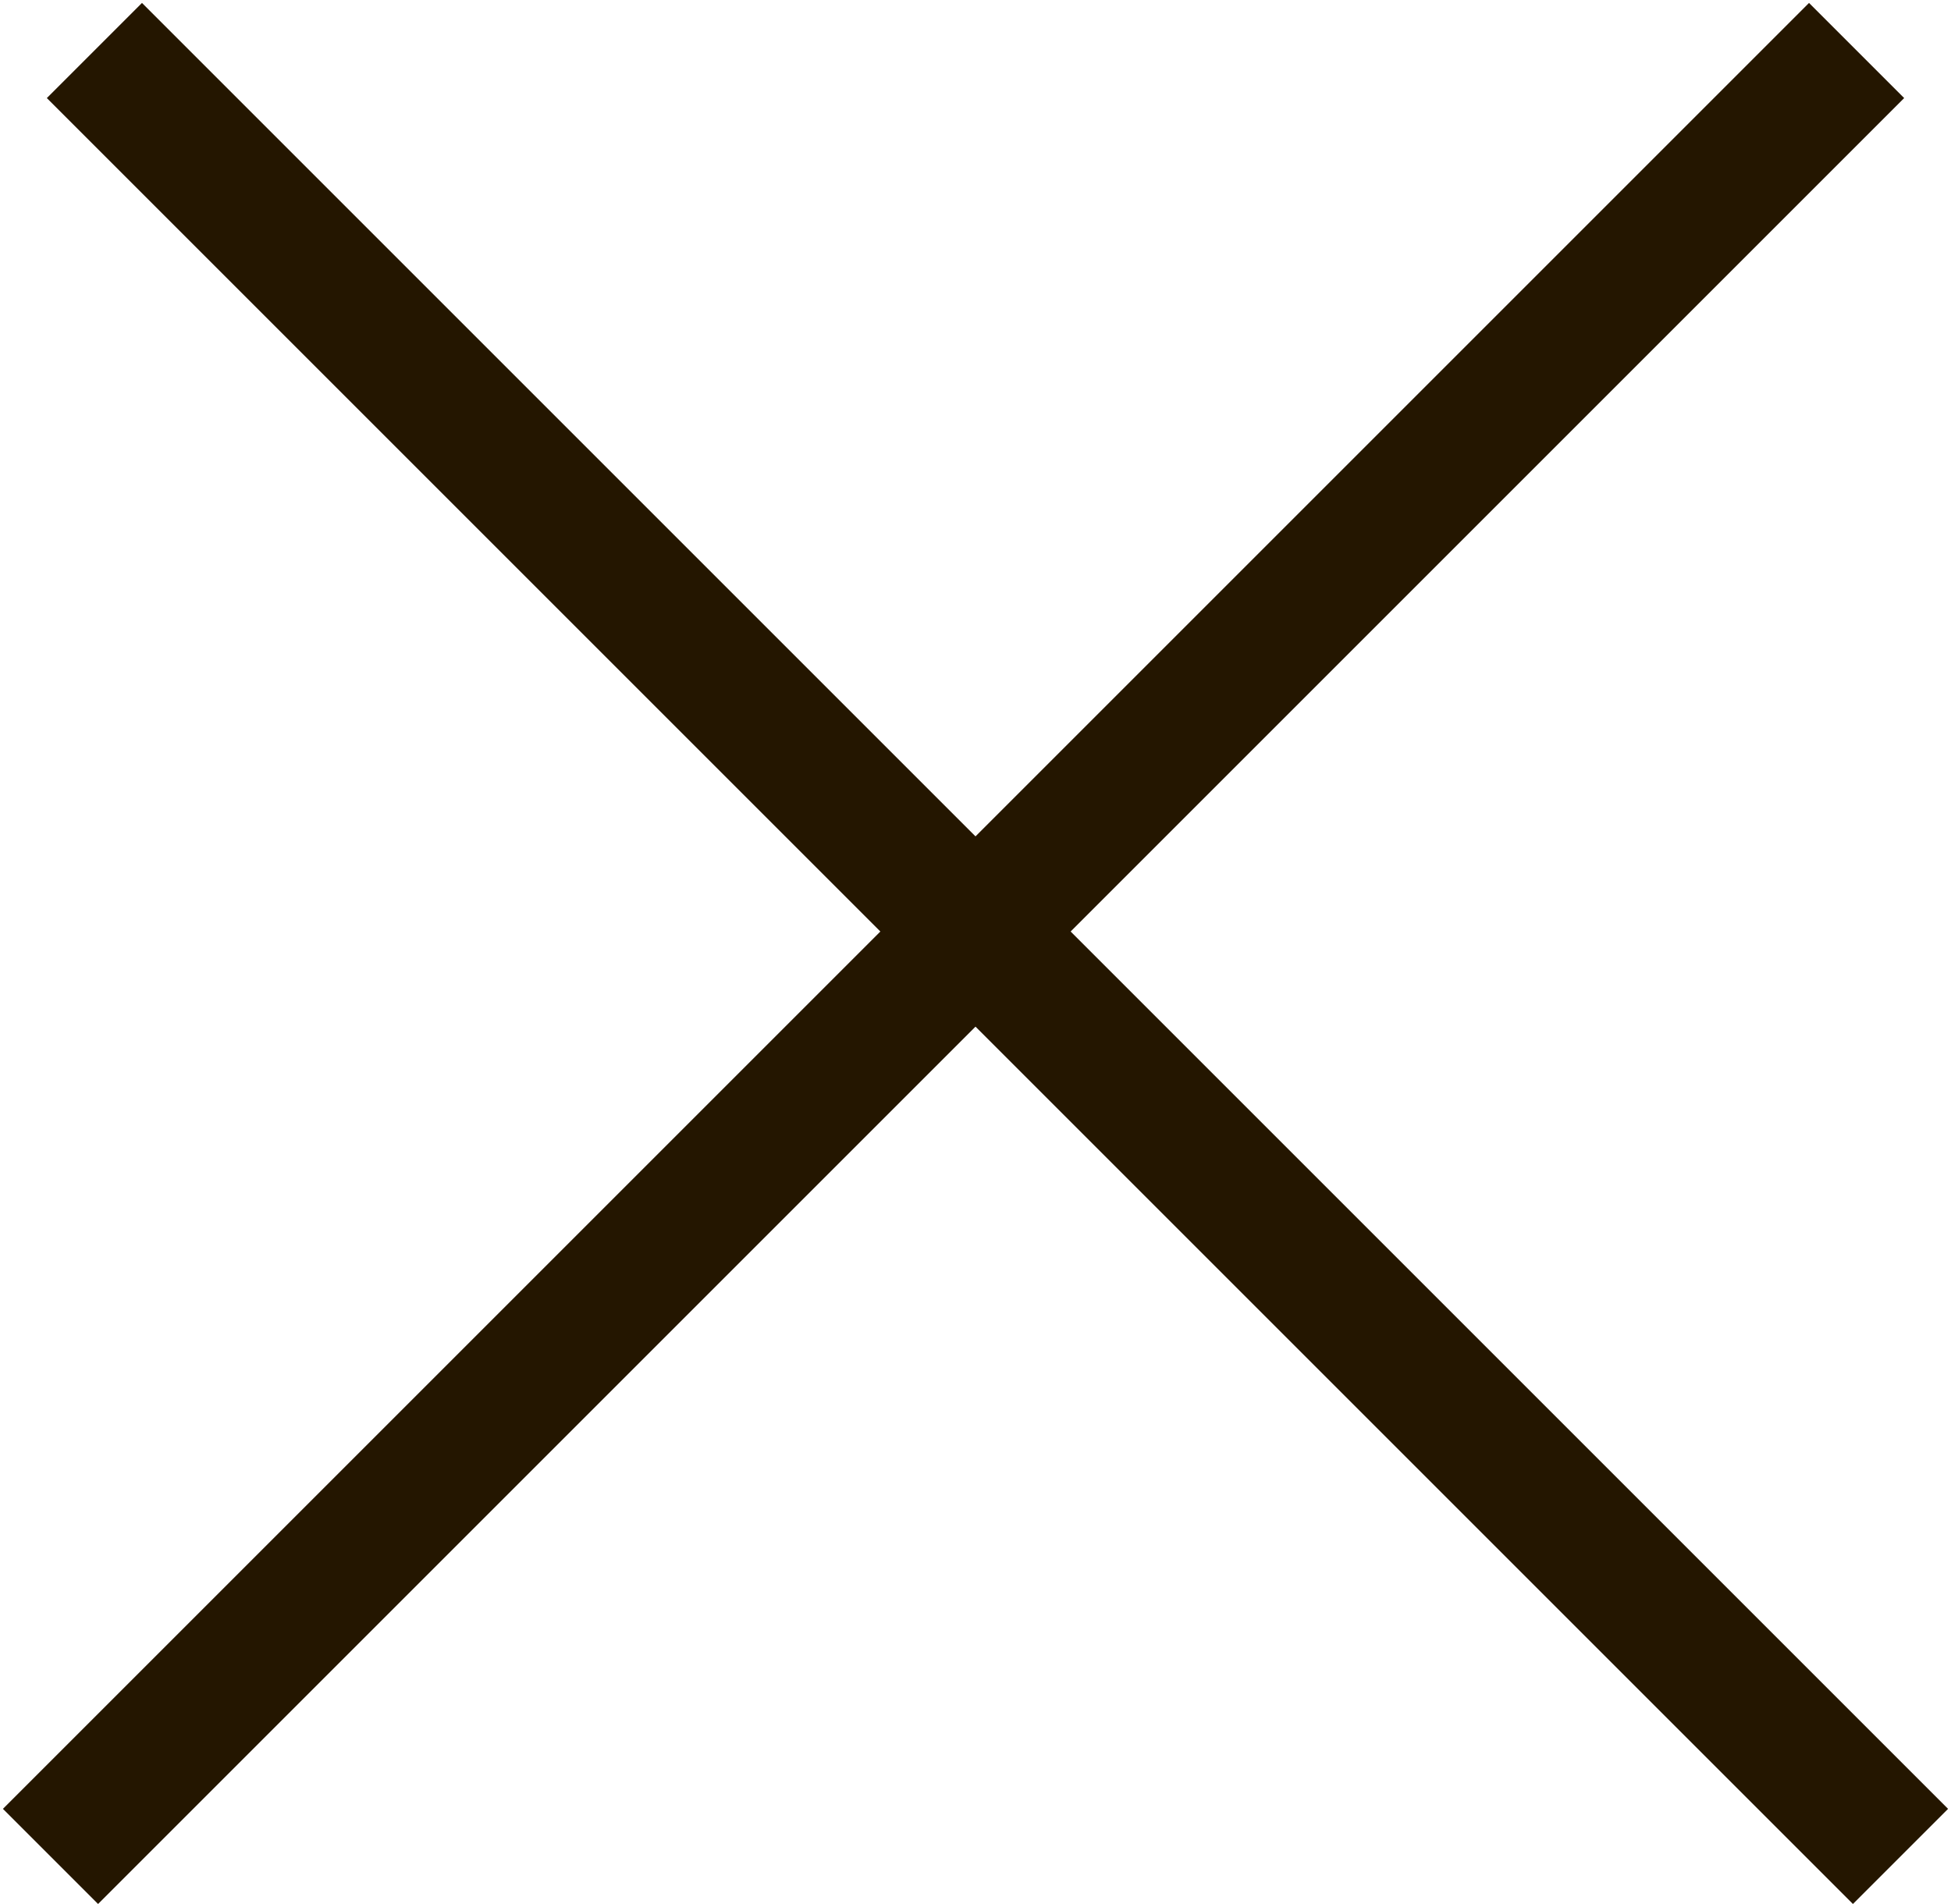
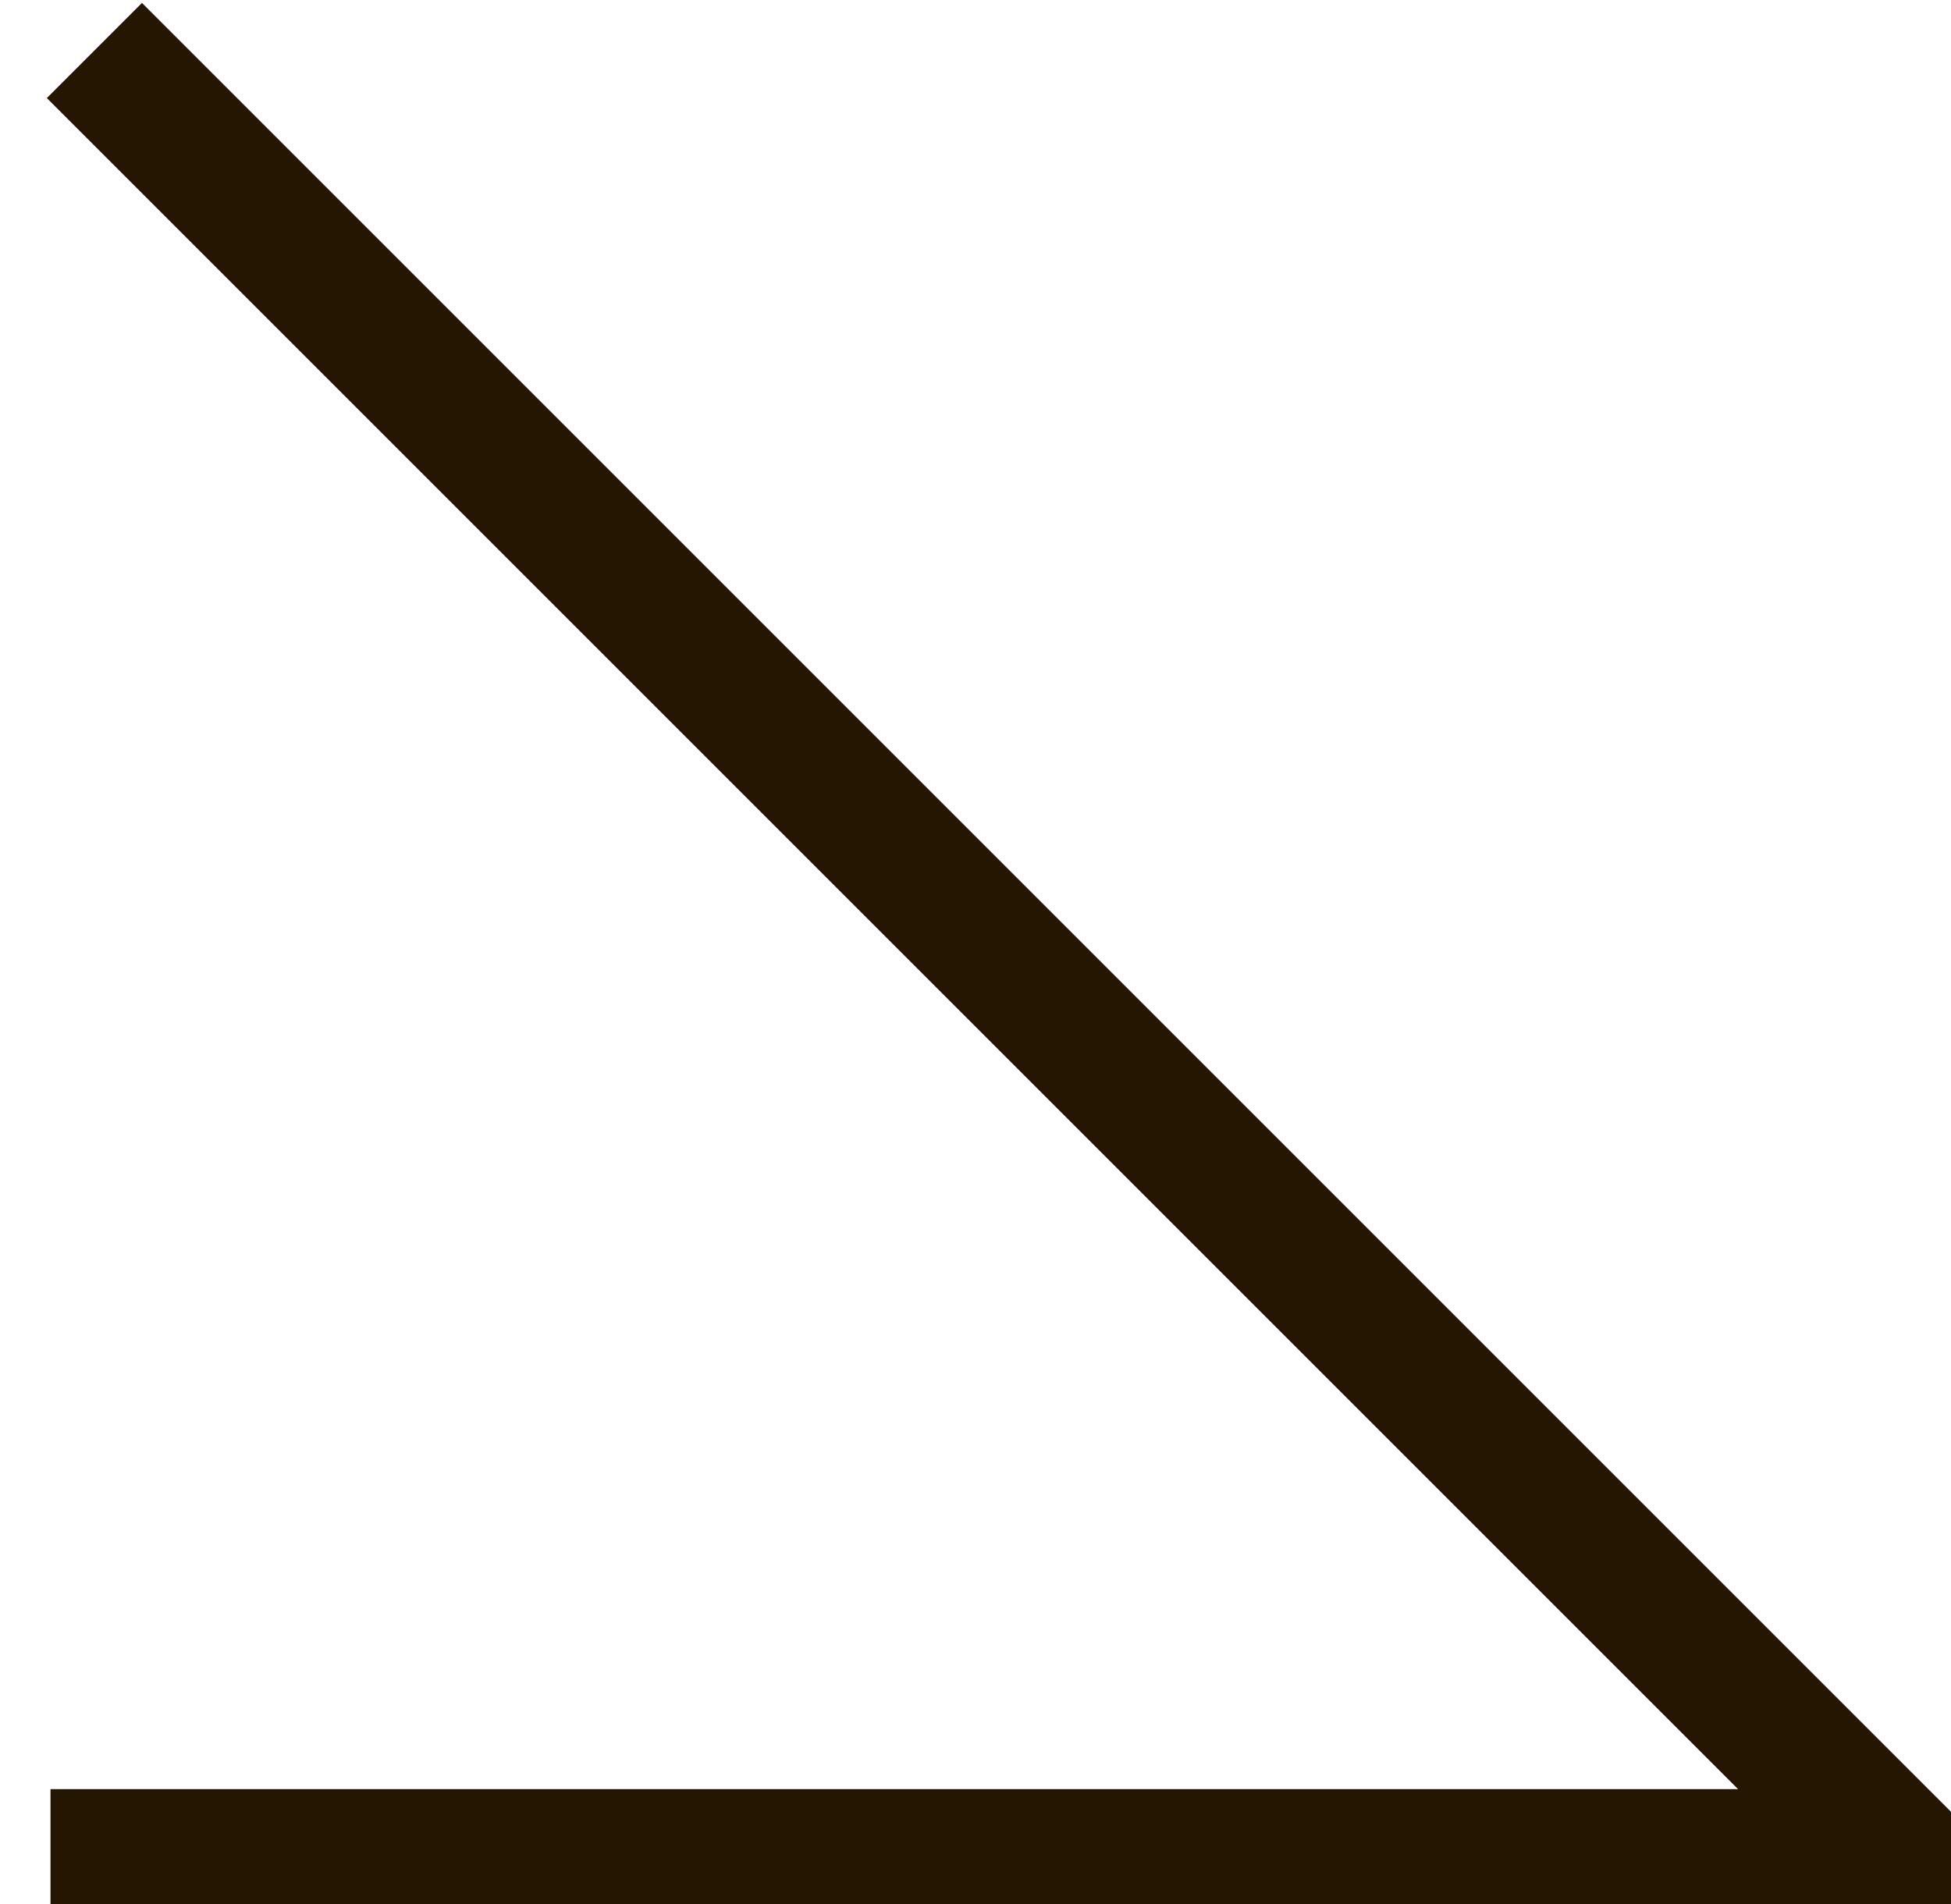
<svg xmlns="http://www.w3.org/2000/svg" width="377" height="368" viewBox="0 0 377 368" fill="none">
-   <path d="M18.243 9.758L367.243 358.758M358.758 9.758L9.758 358.758" stroke="#241600" stroke-width="26" />
+   <path d="M18.243 9.758L367.243 358.758L9.758 358.758" stroke="#241600" stroke-width="26" />
</svg>